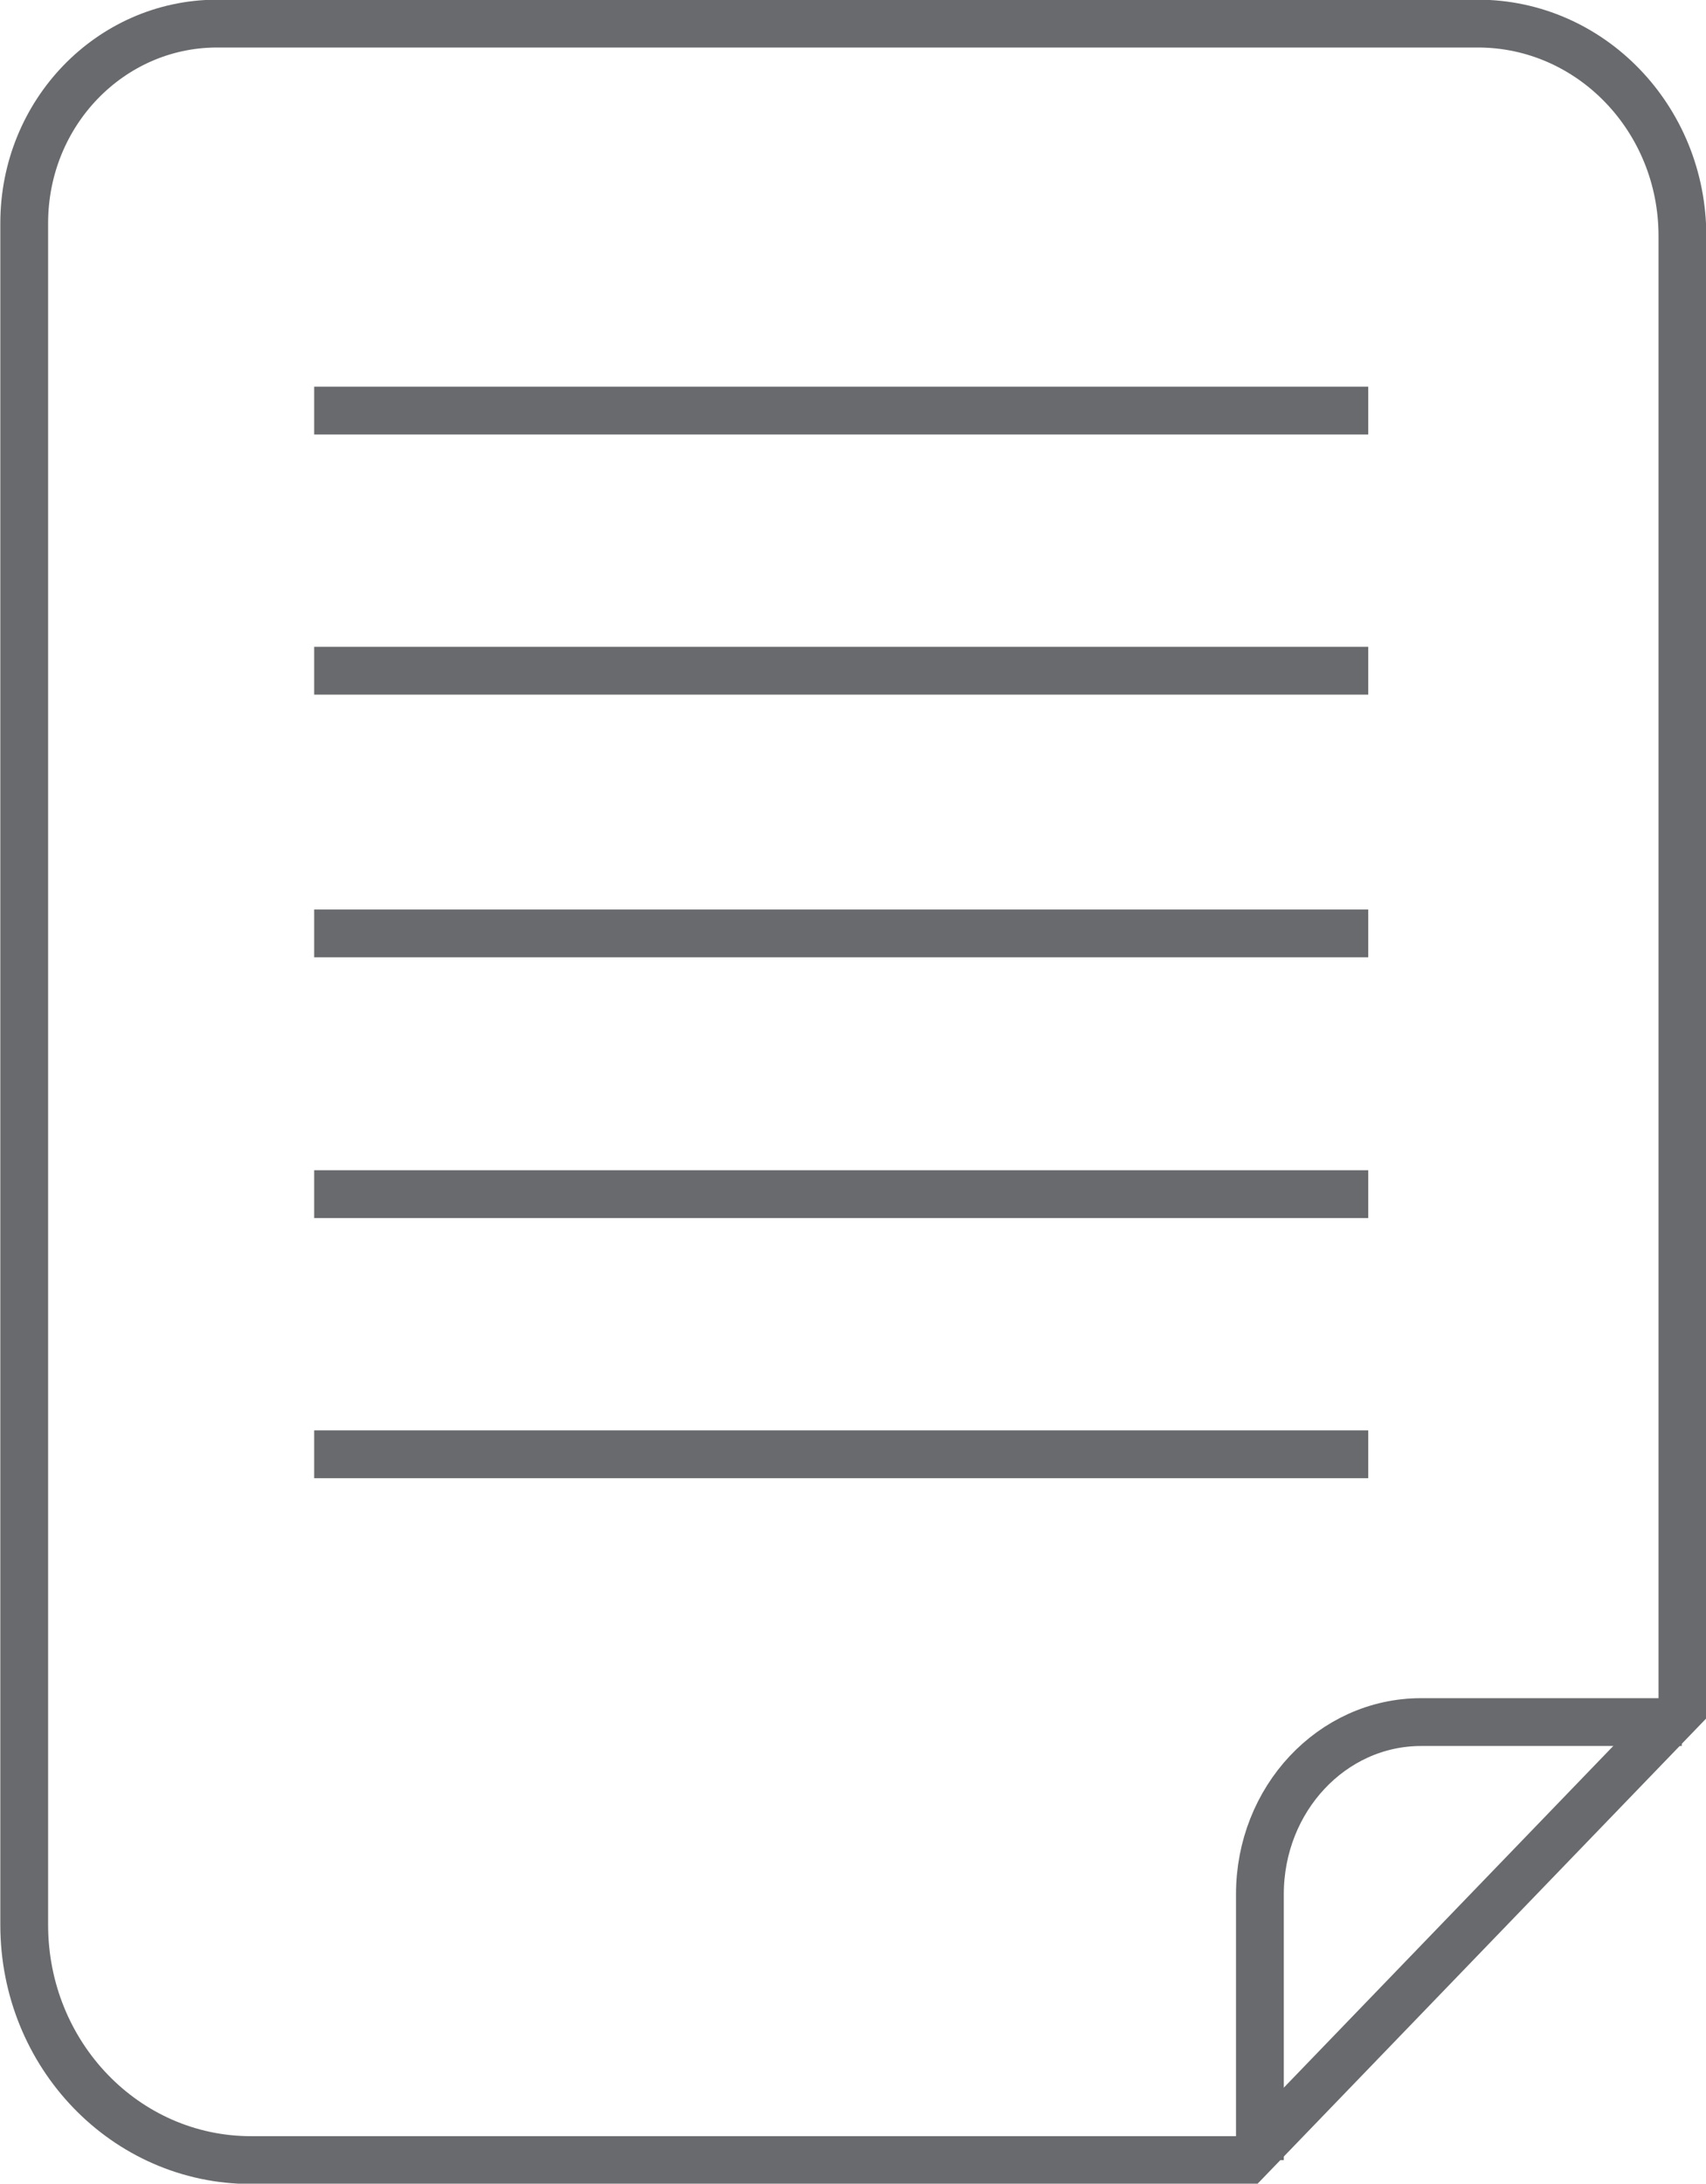
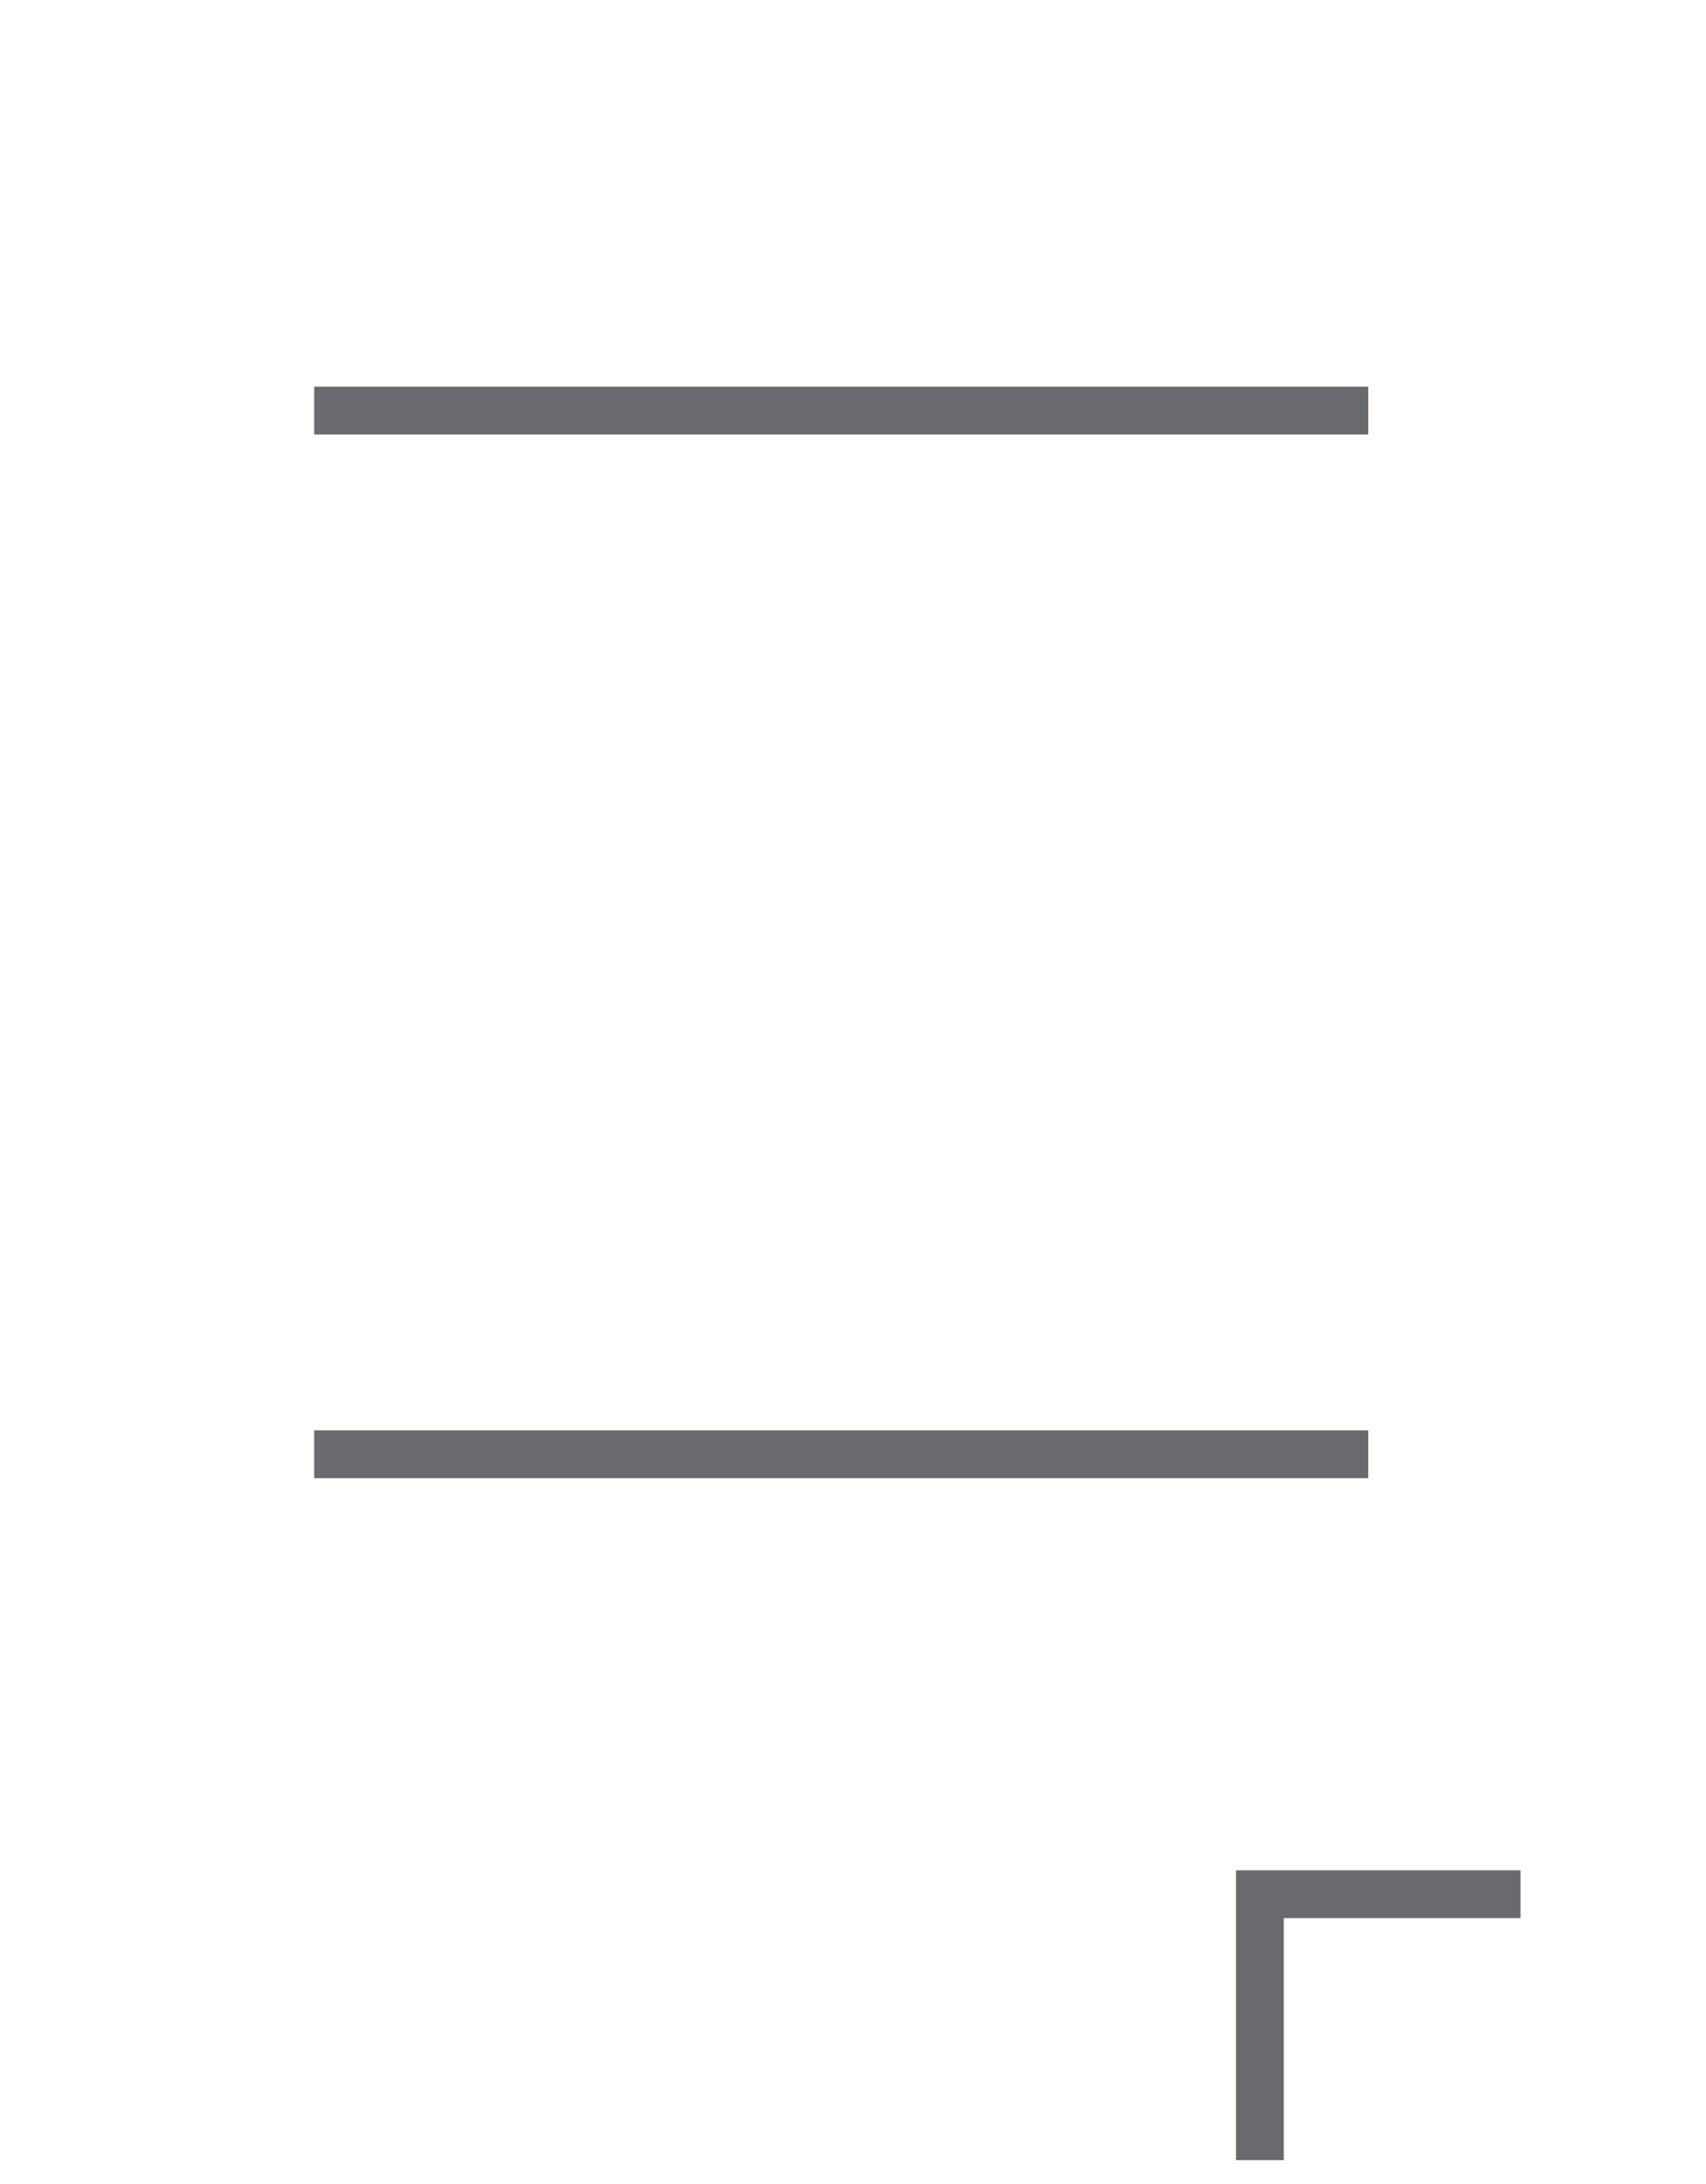
<svg xmlns="http://www.w3.org/2000/svg" id="Layer_2" data-name="Layer 2" viewBox="0 0 26.77 34.25">
  <defs>
    <style>
      .cls-1 {
        fill: none;
        stroke: #696a6d;
        stroke-miterlimit: 22.93;
        stroke-width: .75px;
      }
    </style>
  </defs>
  <g id="Local_Decision_Makers" data-name="Local Decision Makers">
    <g id="Document">
      <g>
-         <path class="cls-1" d="m.38,3.5v26.69c0,2.04,1.59,3.69,3.56,3.69h15.63l6.83-7.08V3.7c0-1.84-1.44-3.33-3.21-3.33H3.39C1.73.38.38,1.77.38,3.5Z" />
-         <path class="cls-1" d="m19.77,33.88v-4.17c0-1.49,1.13-2.7,2.53-2.7h4.09" />
+         <path class="cls-1" d="m19.77,33.88v-4.17h4.09" />
        <line class="cls-1" x1="4.93" y1="6.44" x2="21.47" y2="6.44" />
-         <line class="cls-1" x1="4.93" y1="10.52" x2="21.47" y2="10.52" />
-         <line class="cls-1" x1="4.93" y1="14.64" x2="21.47" y2="14.64" />
-         <line class="cls-1" x1="4.93" y1="18.73" x2="21.47" y2="18.73" />
        <line class="cls-1" x1="4.93" y1="22.81" x2="21.47" y2="22.81" />
      </g>
    </g>
  </g>
</svg>